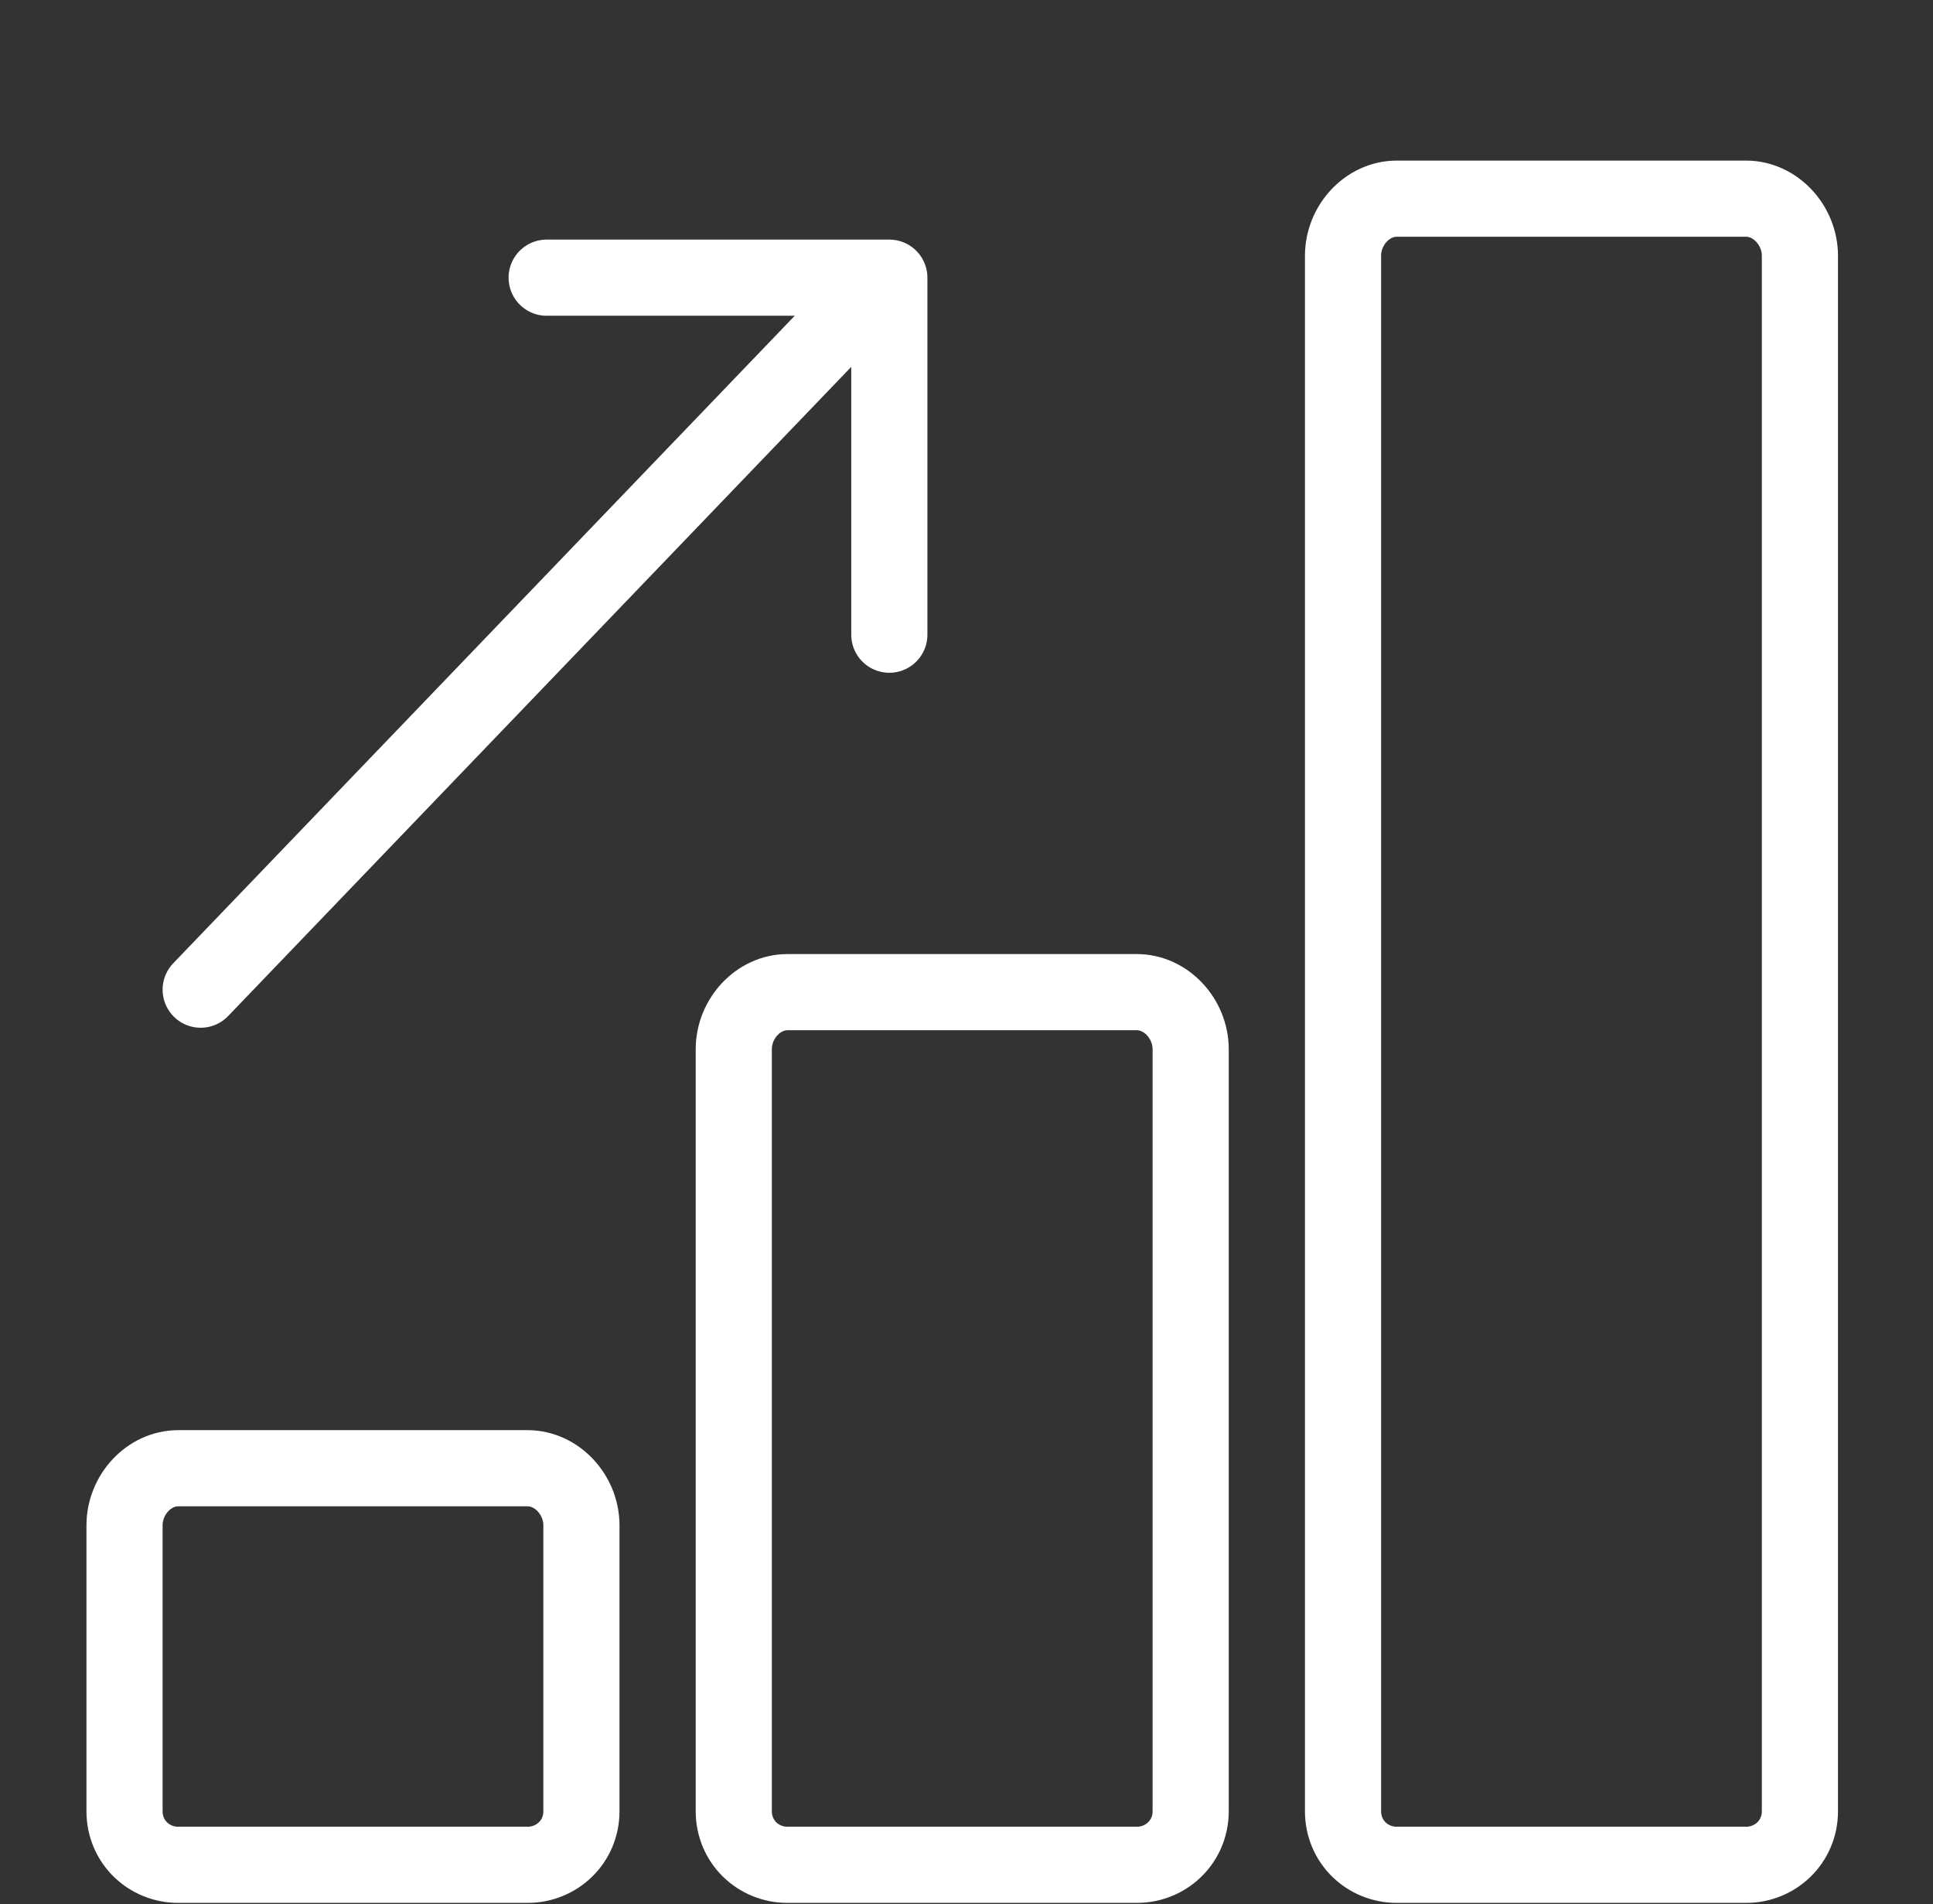
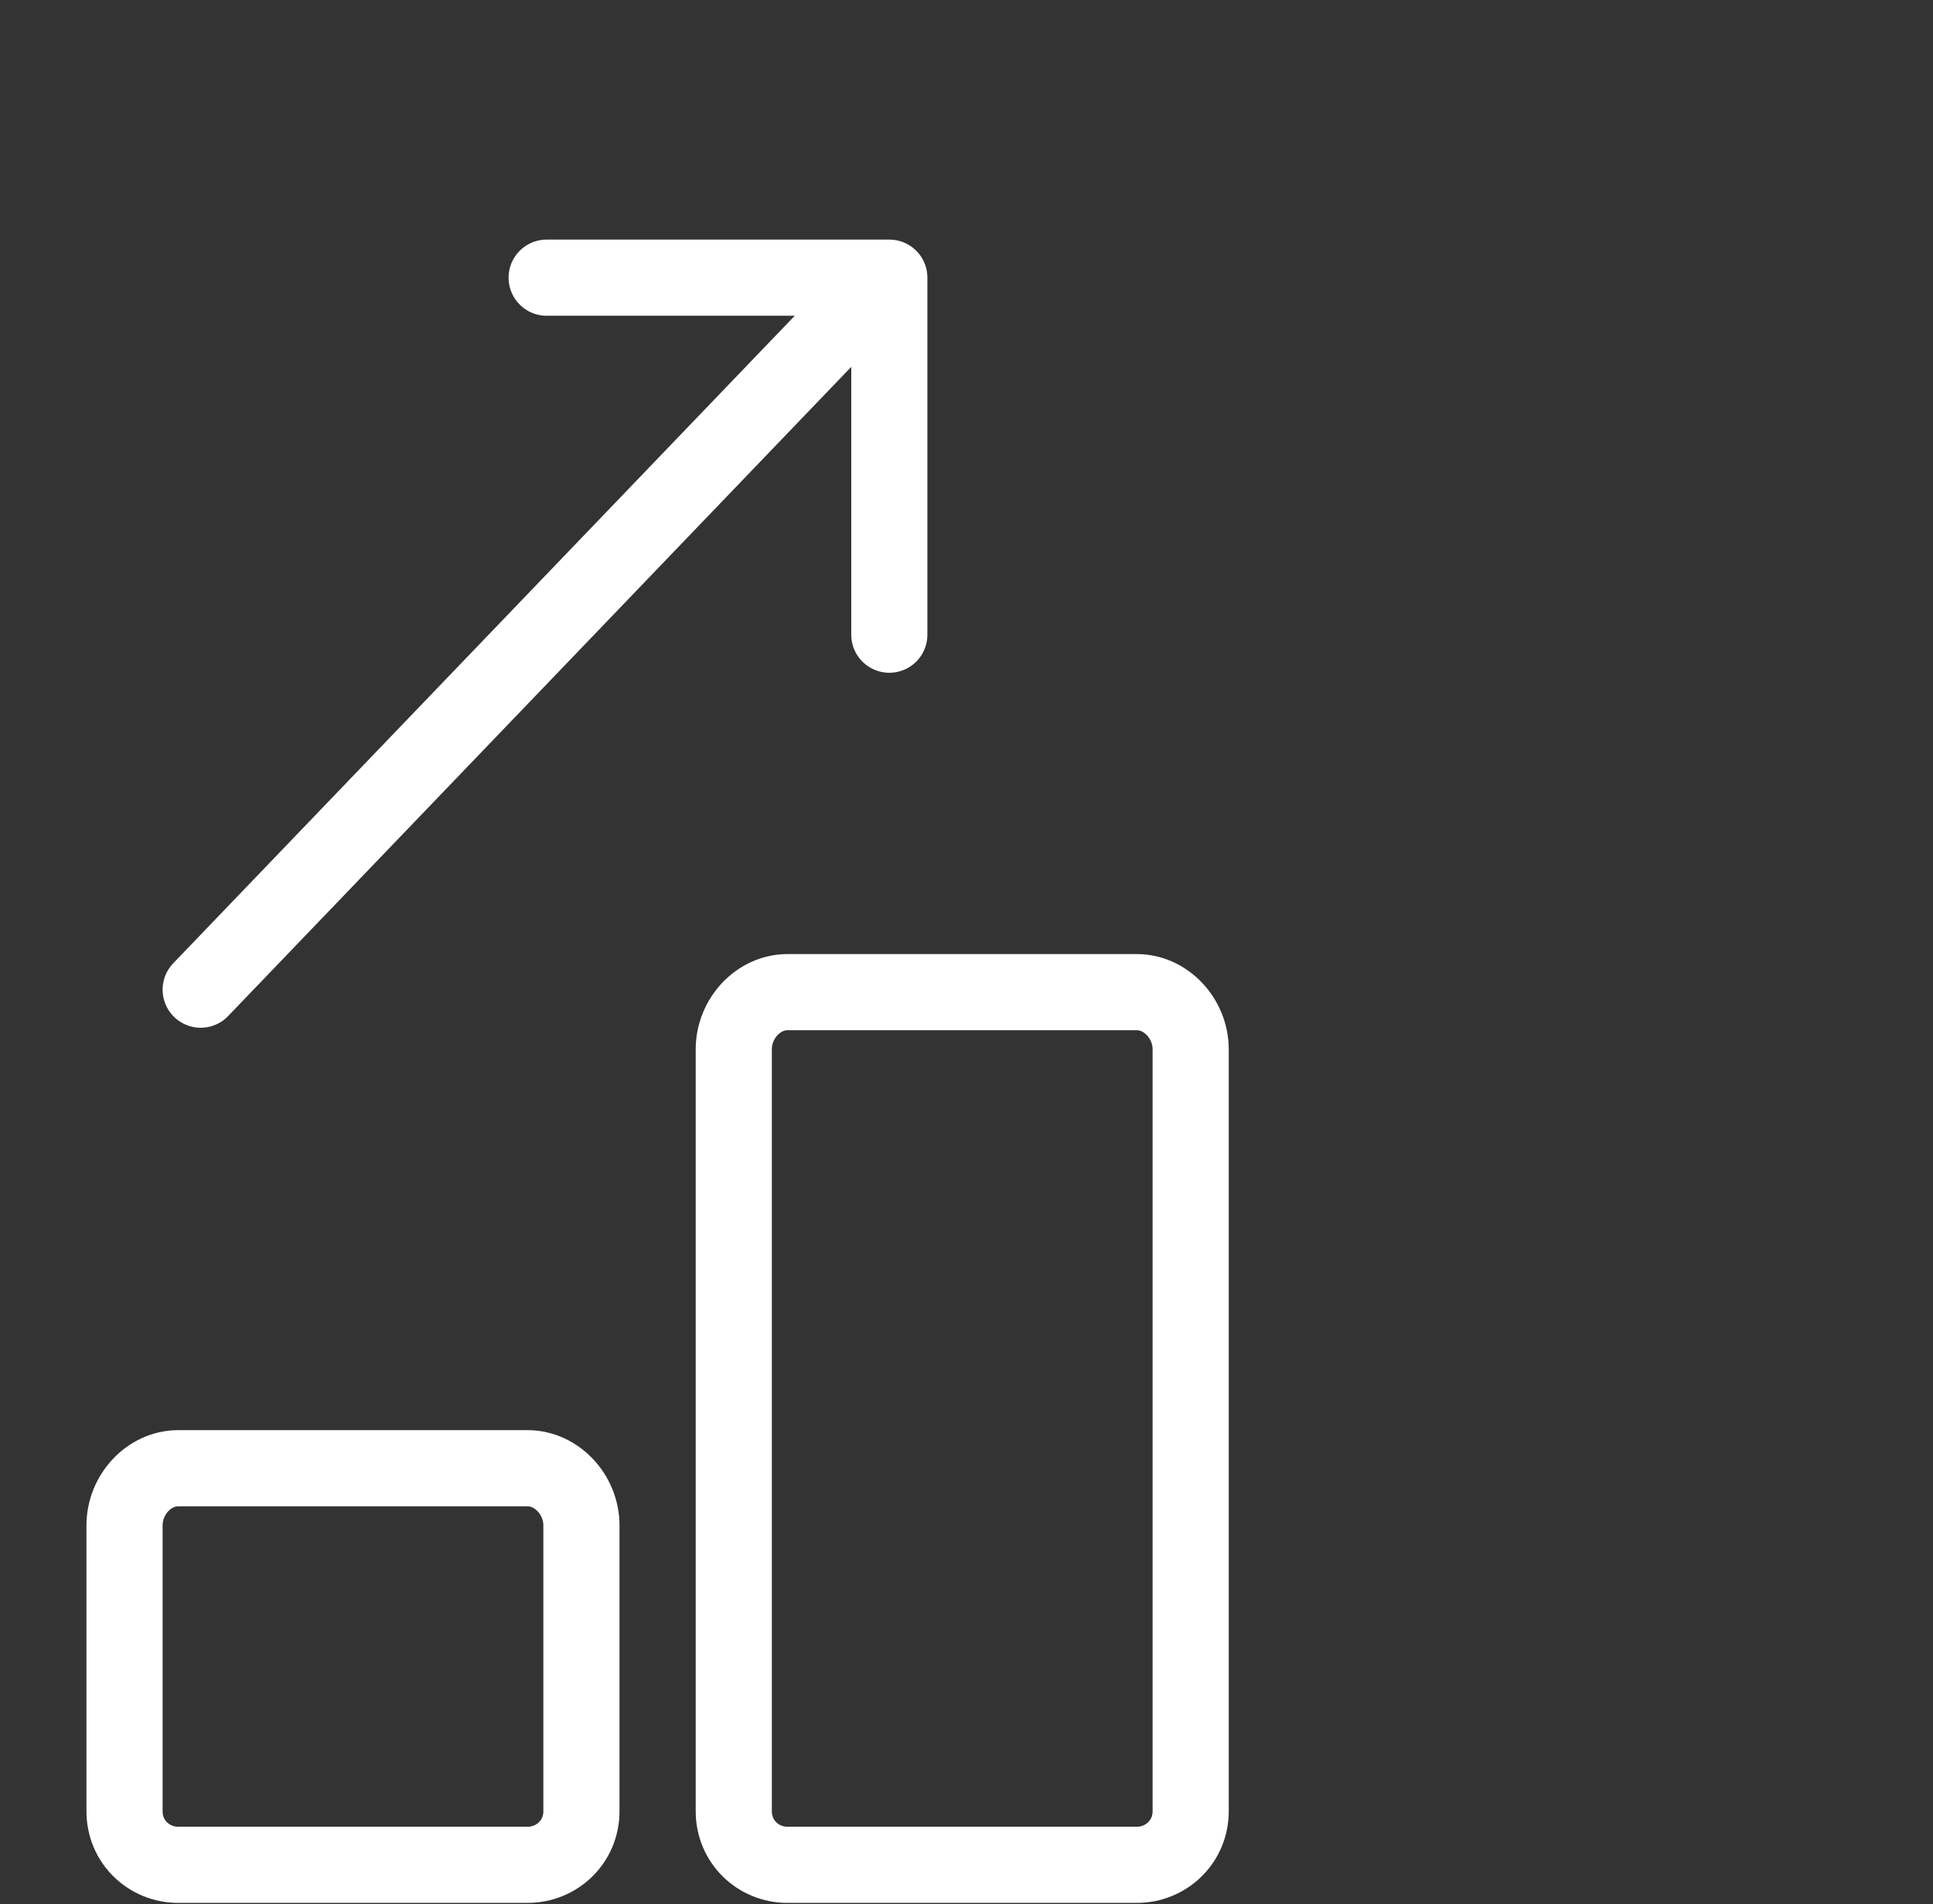
<svg xmlns="http://www.w3.org/2000/svg" width="66" height="65" viewBox="0 0 66 65" fill="none">
  <rect x="0" y="0" width="66" height="65" fill="#333333" stroke="none" />
  <path fill-rule="evenodd" clip-rule="evenodd" d="M18.014 50.121H6.086C5.084 50.121 4.252 51.027 4.252 52.071V61.831C4.252 62.875 5.084 63.659 6.086 63.659H18.014C19.012 63.659 19.852 62.875 19.852 61.831V52.071C19.852 51.027 19.012 50.121 18.014 50.121V50.121Z" stroke="white" stroke-width="2.6" stroke-linecap="round" stroke-linejoin="round" />
  <path fill-rule="evenodd" clip-rule="evenodd" d="M38.816 33.869H26.888C25.886 33.869 25.054 34.775 25.054 35.819V61.83C25.054 62.874 25.886 63.659 26.888 63.659H38.816C39.814 63.659 40.654 62.874 40.654 61.83V35.819C40.654 34.775 39.814 33.869 38.816 33.869V33.869Z" stroke="white" stroke-width="2.6" stroke-linecap="round" stroke-linejoin="round" />
-   <path fill-rule="evenodd" clip-rule="evenodd" d="M59.619 6.782H47.691C46.688 6.782 45.856 7.688 45.856 8.732V61.83C45.856 62.874 46.688 63.659 47.691 63.659H59.619C60.616 63.659 61.456 62.874 61.456 61.83V8.732C61.456 7.688 60.616 6.782 59.619 6.782V6.782Z" stroke="white" stroke-width="2.6" stroke-linecap="round" stroke-linejoin="round" />
  <path d="M30.152 9.514L6.852 33.784" stroke="white" stroke-width="2.6" stroke-linecap="round" stroke-linejoin="round" />
  <path d="M18.665 9.479H30.365V21.666" stroke="white" stroke-width="2.6" stroke-linecap="round" stroke-linejoin="round" />
</svg>